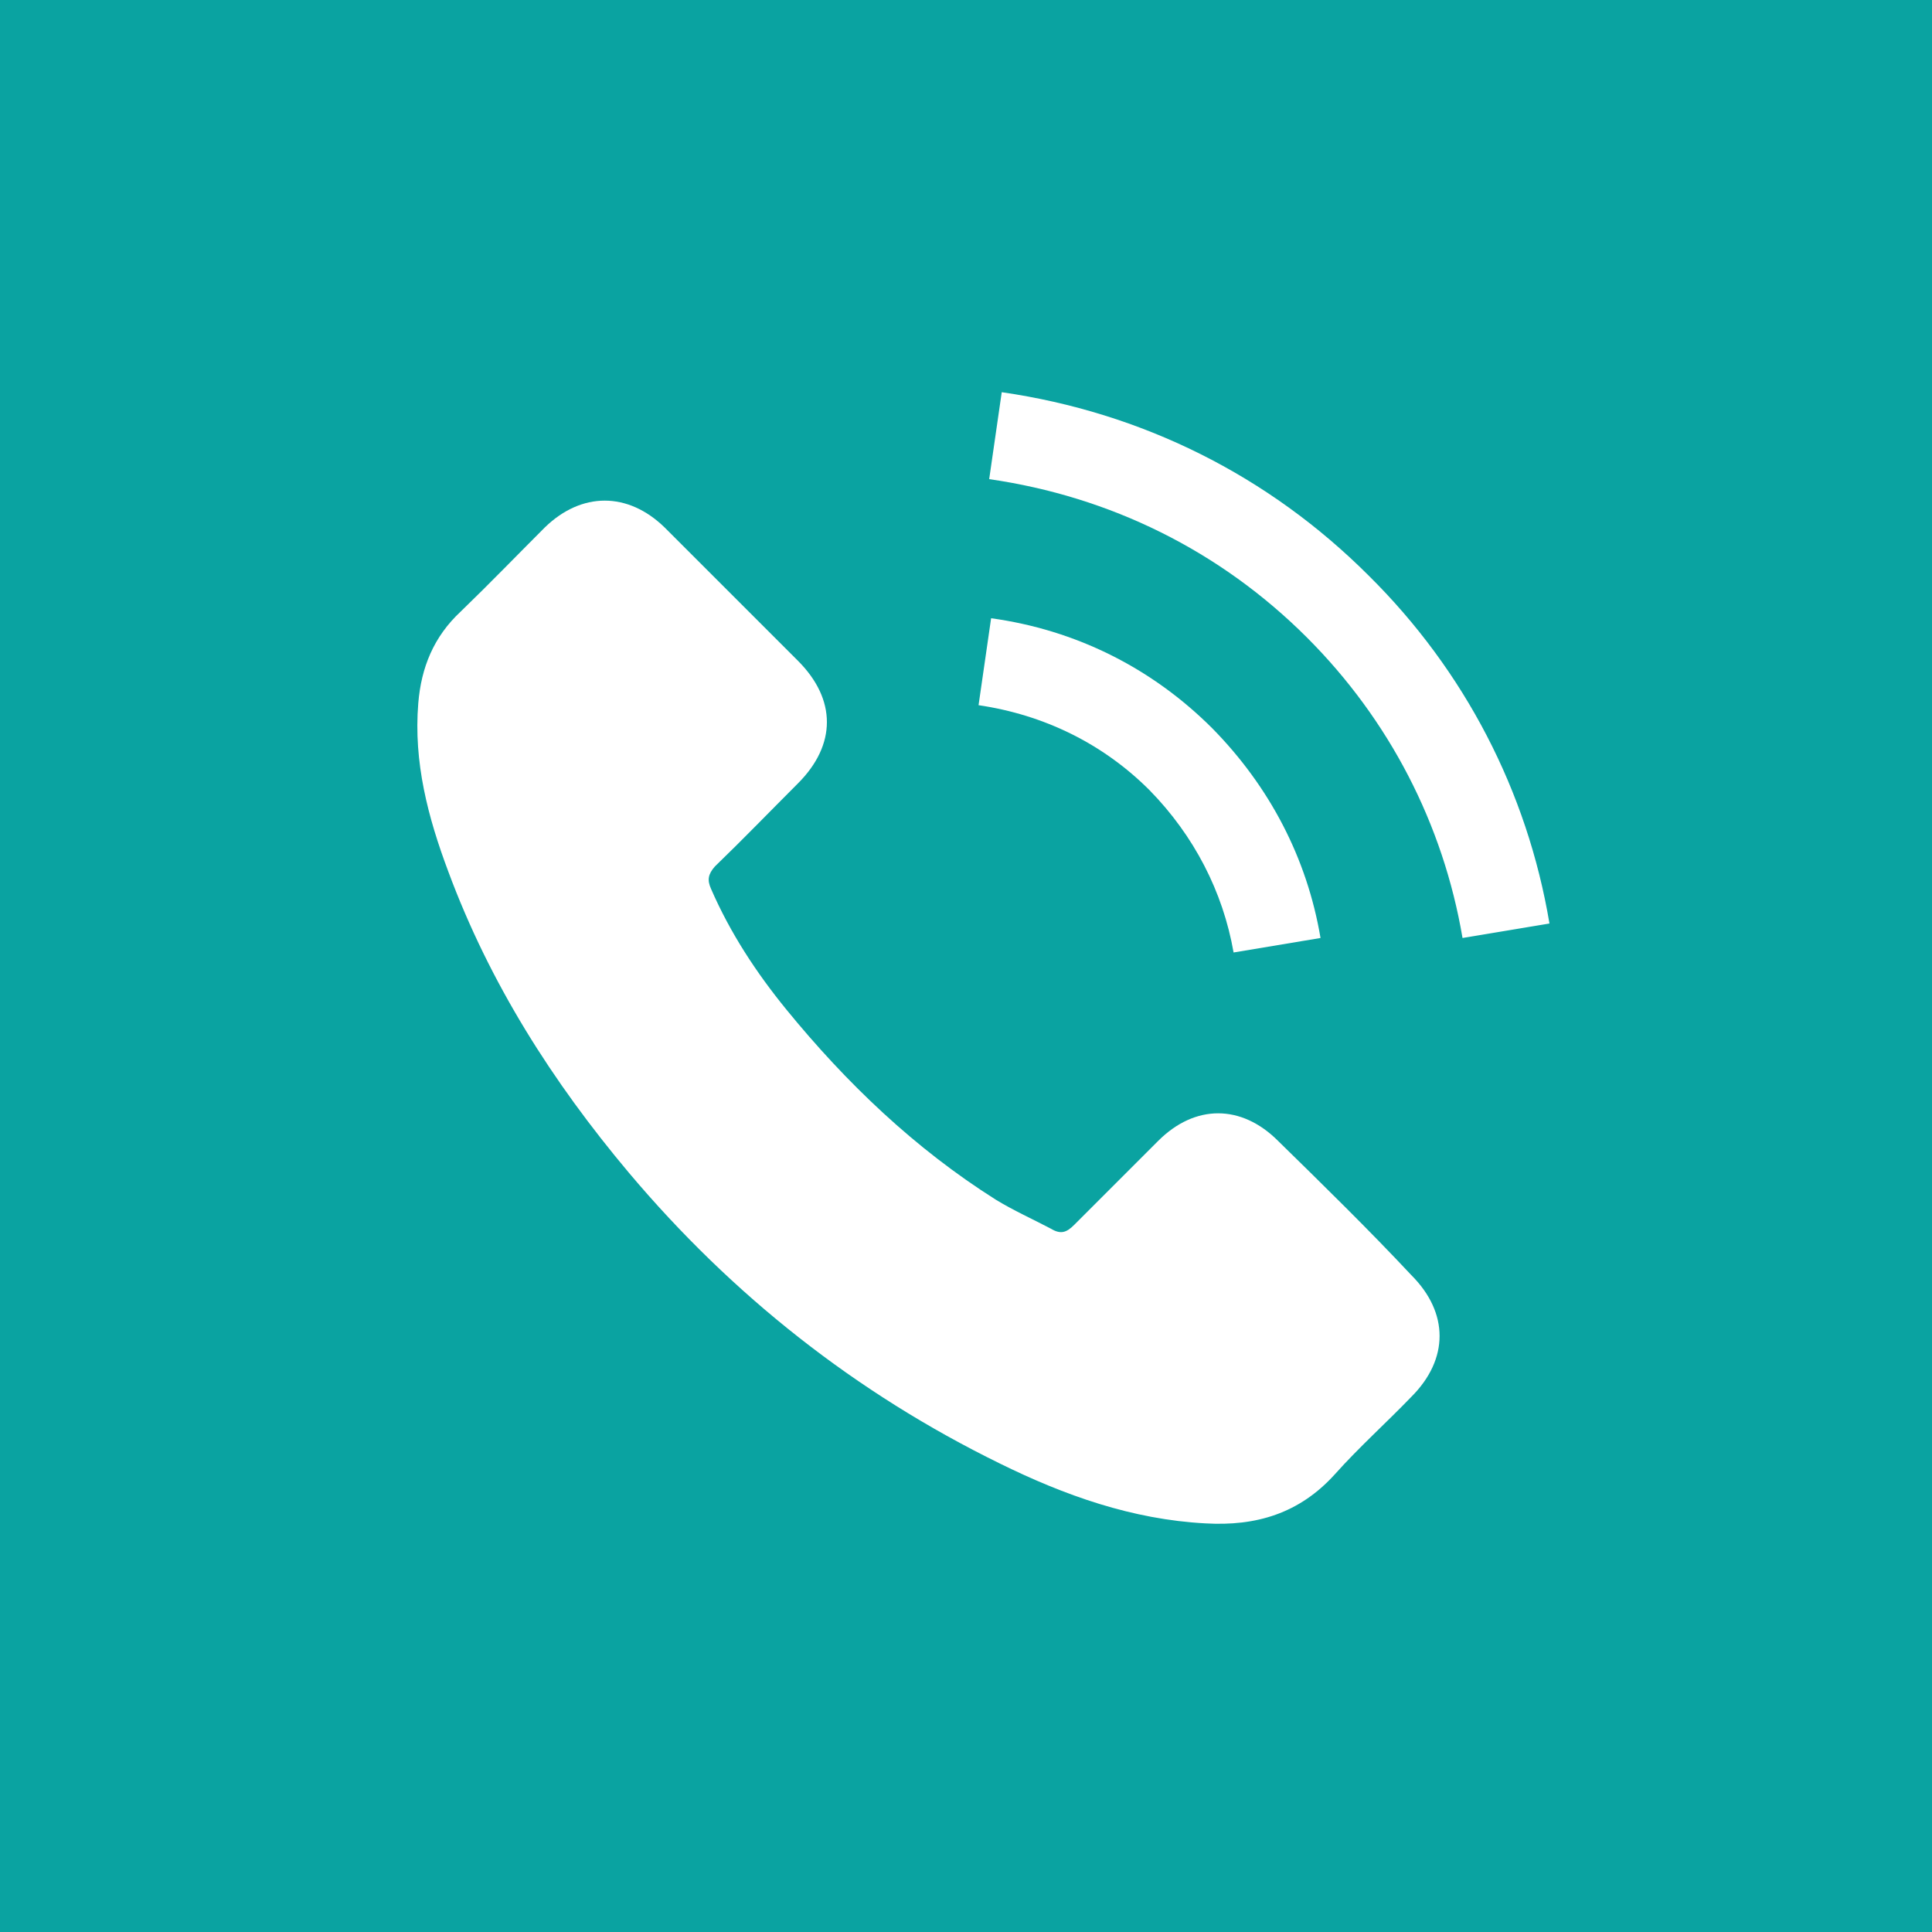
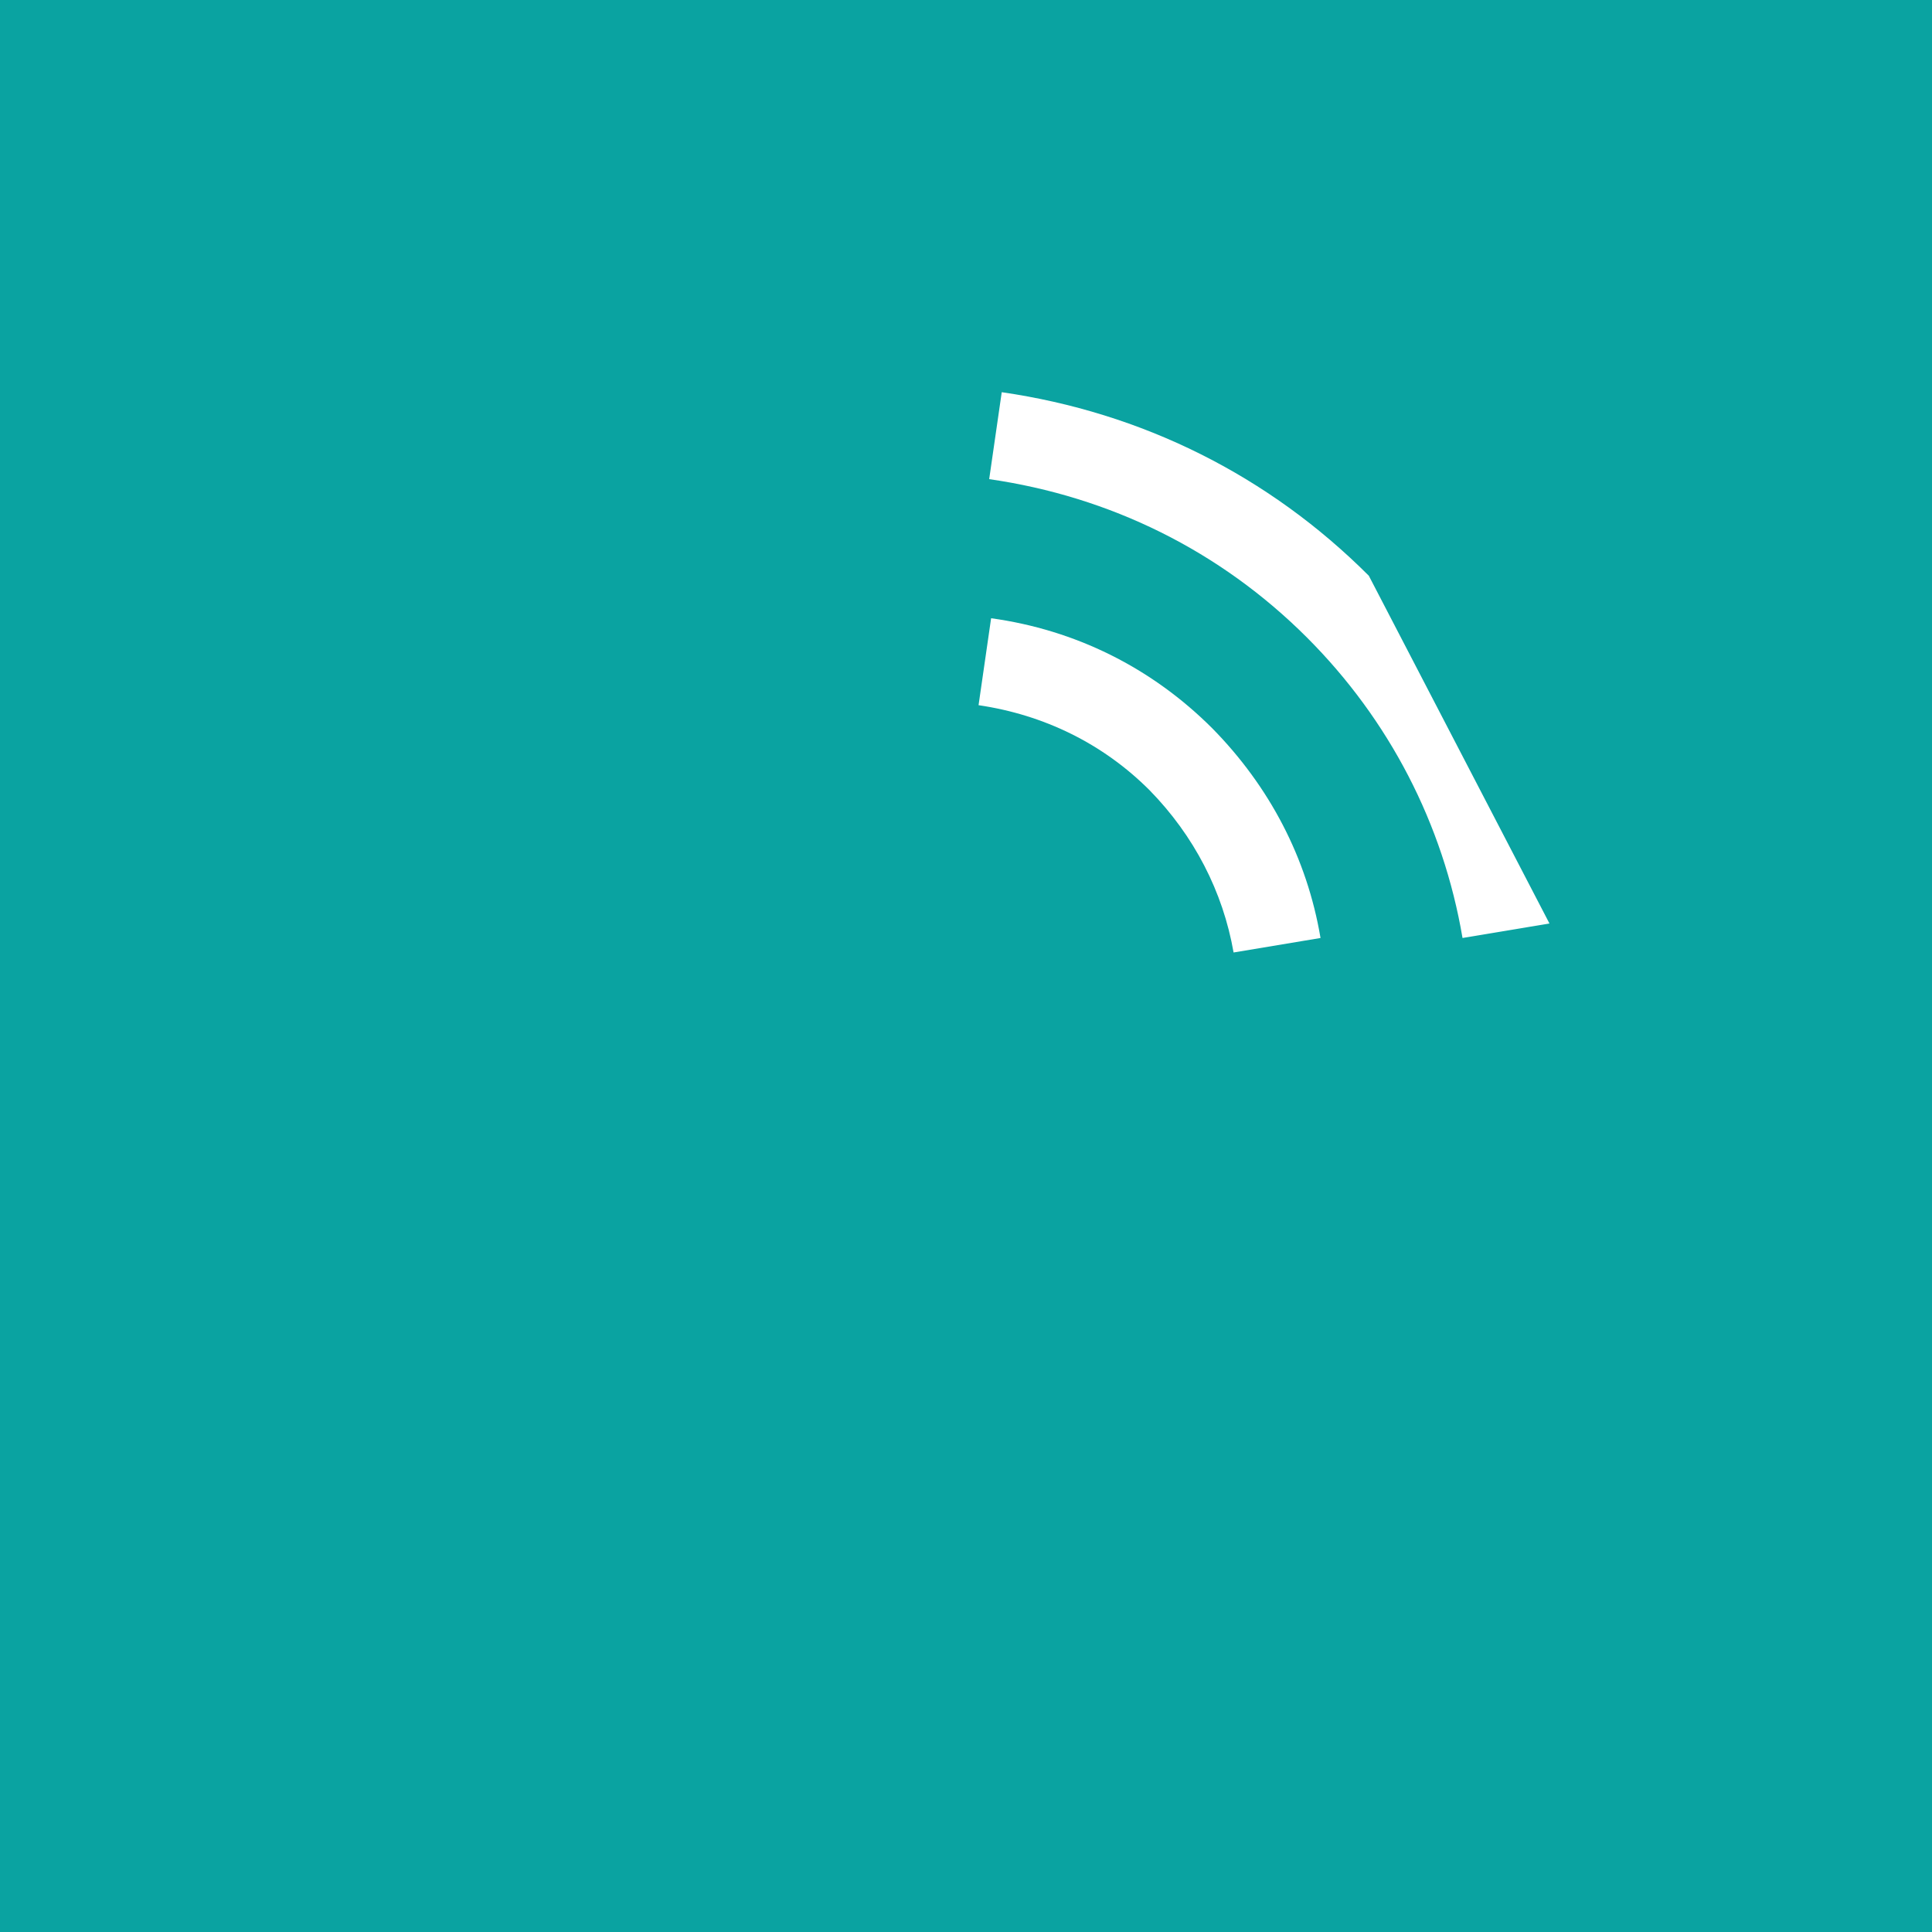
<svg xmlns="http://www.w3.org/2000/svg" version="1.1" id="Livello_1" x="0px" y="0px" viewBox="0 0 200 200" style="enable-background:new 0 0 200 200;" xml:space="preserve">
  <style type="text/css">
	.st0{fill:#0AA3A1;}
	.st1{fill:#FFFFFF;}
</style>
  <g>
    <rect x="-3" y="-3" class="st0" width="205.7" height="205.7" />
  </g>
  <g>
    <g>
-       <path class="st1" d="M132.3,118.1c-3.8-3.8-8.6-3.8-12.4,0c-2.9,2.9-5.8,5.8-8.7,8.7c-0.8,0.8-1.4,1-2.4,0.4c-1.9-1-3.9-1.9-5.7-3    c-8.4-5.3-15.5-12.1-21.7-19.7c-3.1-3.8-5.8-7.9-7.8-12.5c-0.4-0.9-0.3-1.5,0.4-2.3c2.9-2.8,5.7-5.7,8.6-8.6c4-4,4-8.7,0-12.7    c-2.3-2.3-4.5-4.5-6.8-6.8c-2.3-2.3-4.7-4.7-7-7c-3.8-3.7-8.6-3.7-12.4,0c-2.9,2.9-5.7,5.8-8.7,8.7c-2.8,2.6-4.1,5.8-4.4,9.5    c-0.5,6.1,1,11.8,3.1,17.4c4.3,11.6,10.8,21.8,18.7,31.2c10.7,12.7,23.5,22.8,38.4,30.1c6.7,3.3,13.7,5.8,21.3,6.2    c5.2,0.3,9.7-1,13.4-5.1c2.5-2.8,5.3-5.3,7.9-8c3.9-3.9,3.9-8.7,0-12.6C141.7,127.3,137,122.7,132.3,118.1z" />
      <path class="st1" d="M127.7,98.6l9-1.5c-1.4-8.3-5.3-15.7-11.2-21.7c-6.3-6.3-14.2-10.2-22.9-11.4l-1.3,9c6.8,1,12.9,4,17.7,8.8    C123.6,86.5,126.6,92.3,127.7,98.6z" />
-       <path class="st1" d="M141.7,59.6c-10.4-10.4-23.5-16.9-38-19l-1.3,9c12.5,1.8,23.9,7.4,32.9,16.4c8.5,8.5,14.1,19.3,16.1,31.1    l9-1.5C158.1,81.9,151.6,69.4,141.7,59.6z" />
+       <path class="st1" d="M141.7,59.6c-10.4-10.4-23.5-16.9-38-19l-1.3,9c12.5,1.8,23.9,7.4,32.9,16.4c8.5,8.5,14.1,19.3,16.1,31.1    l9-1.5z" />
    </g>
  </g>
</svg>